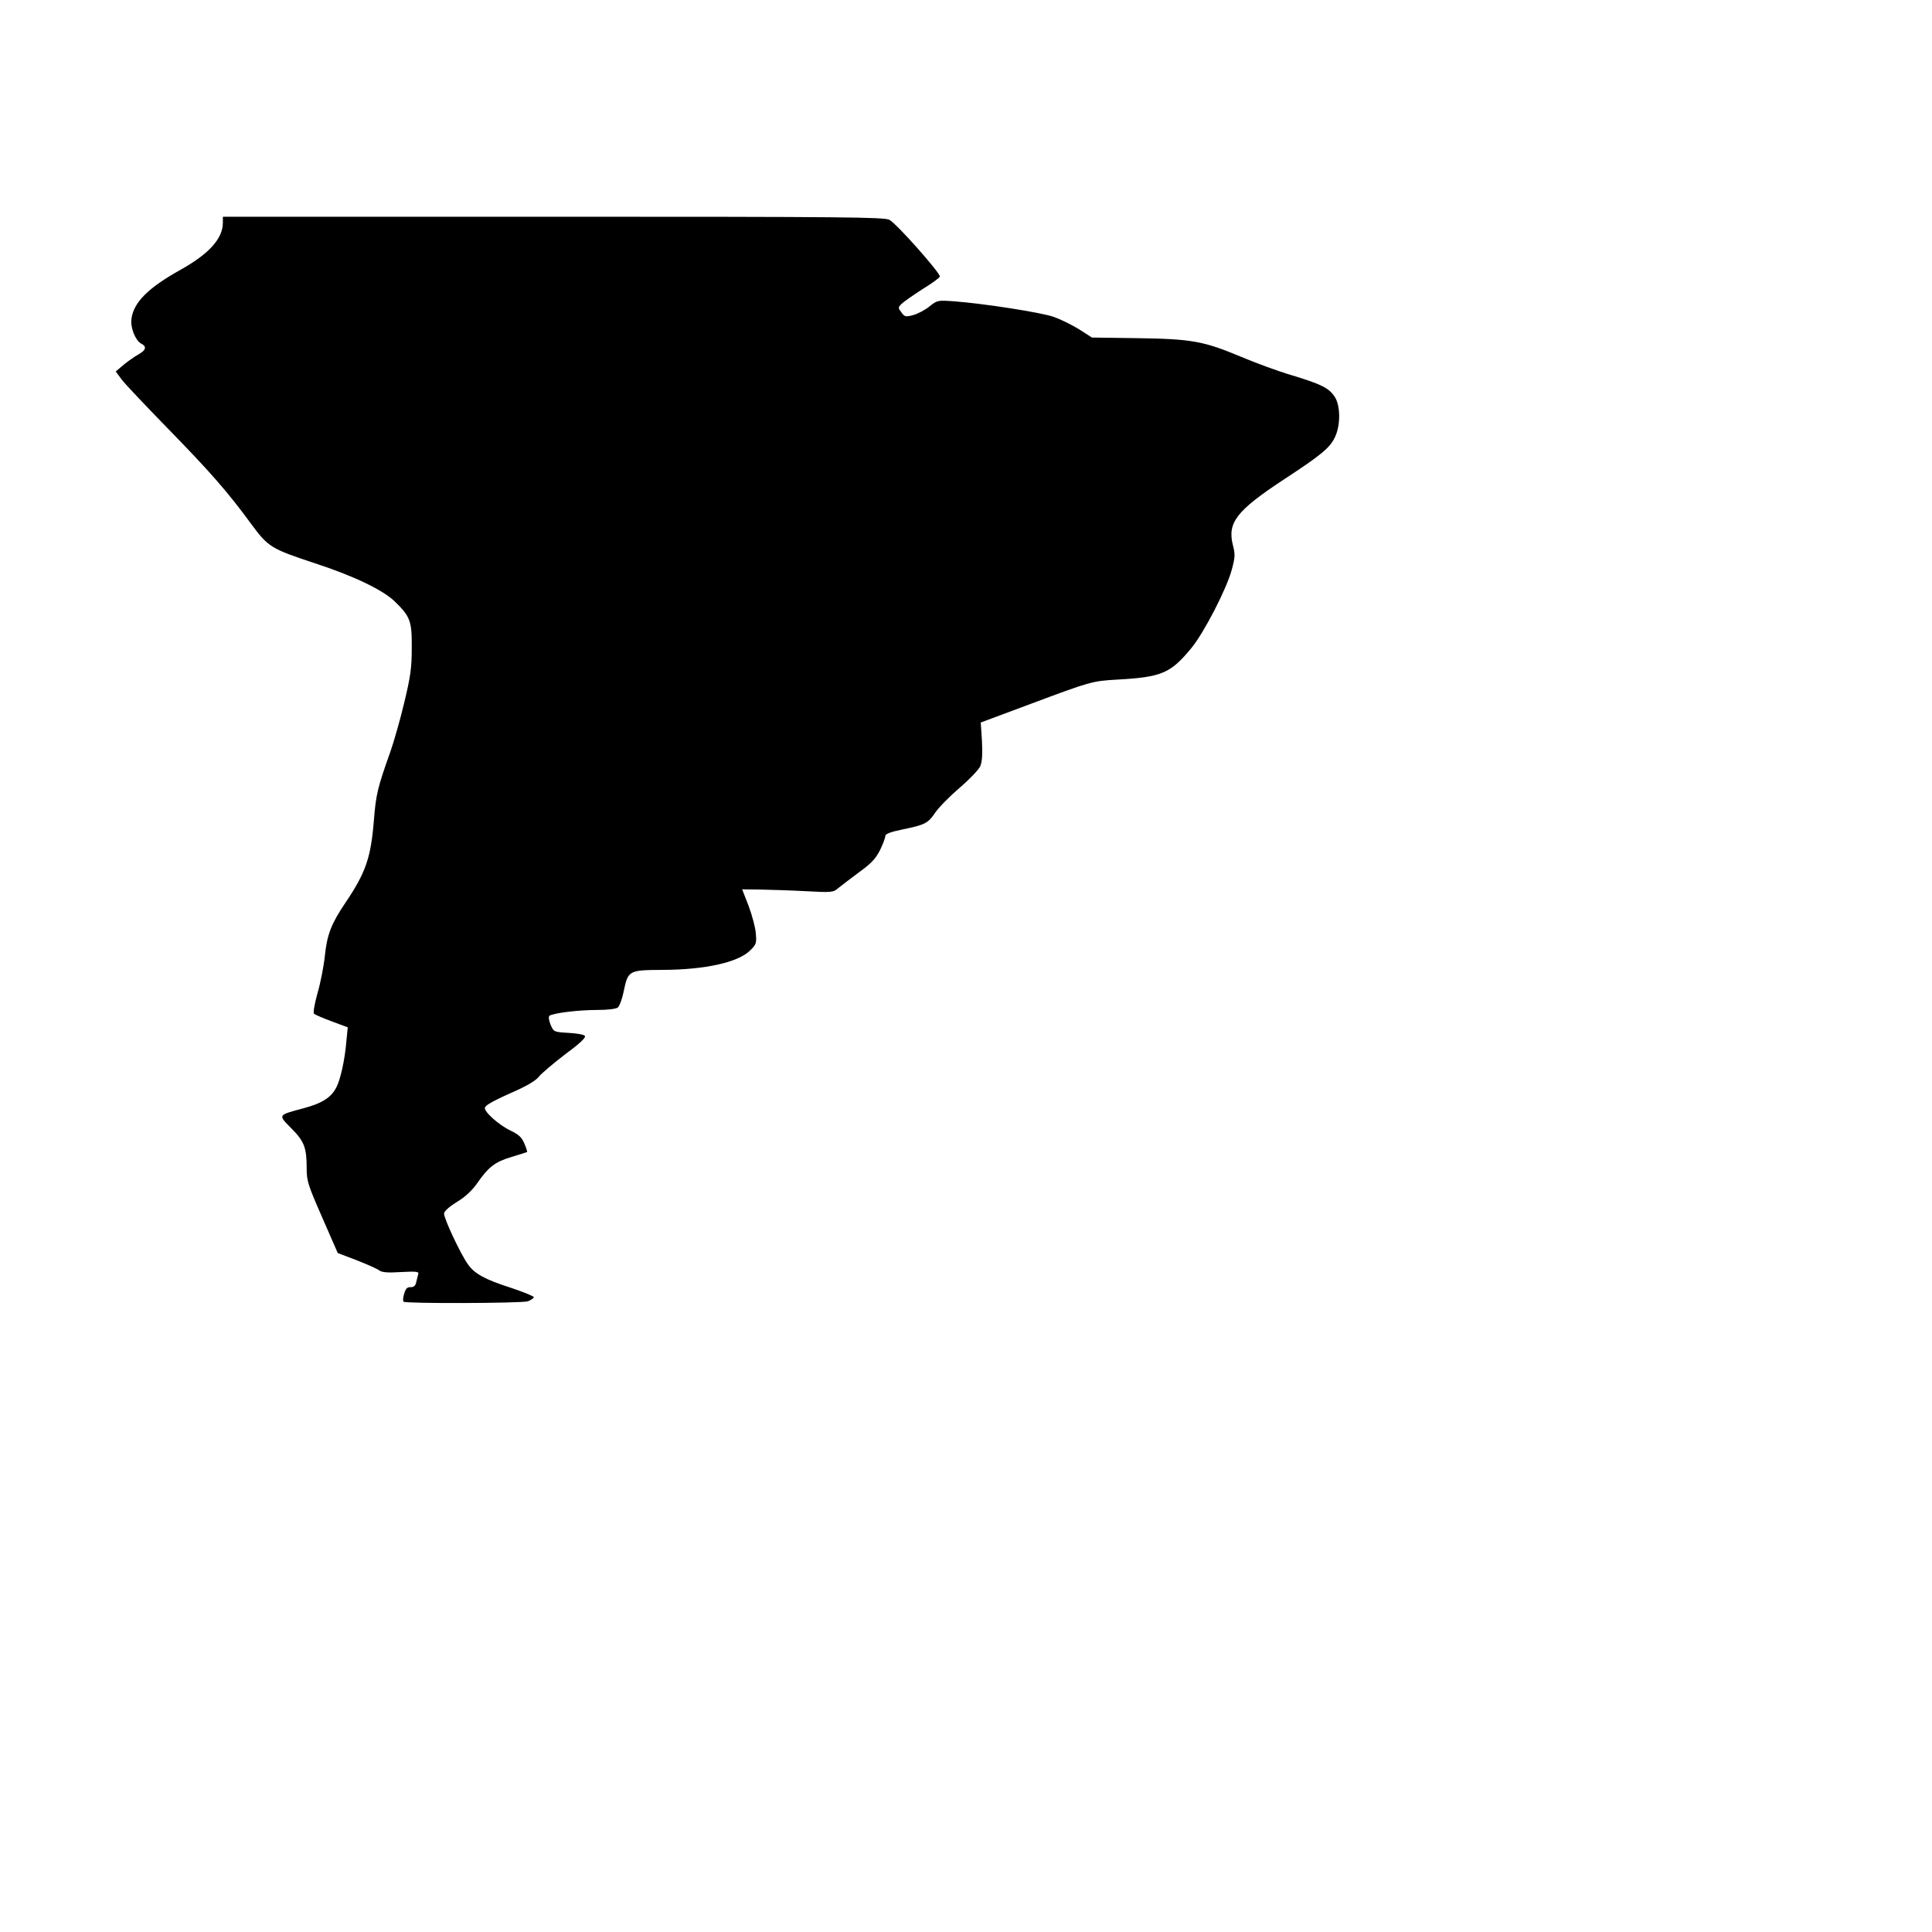
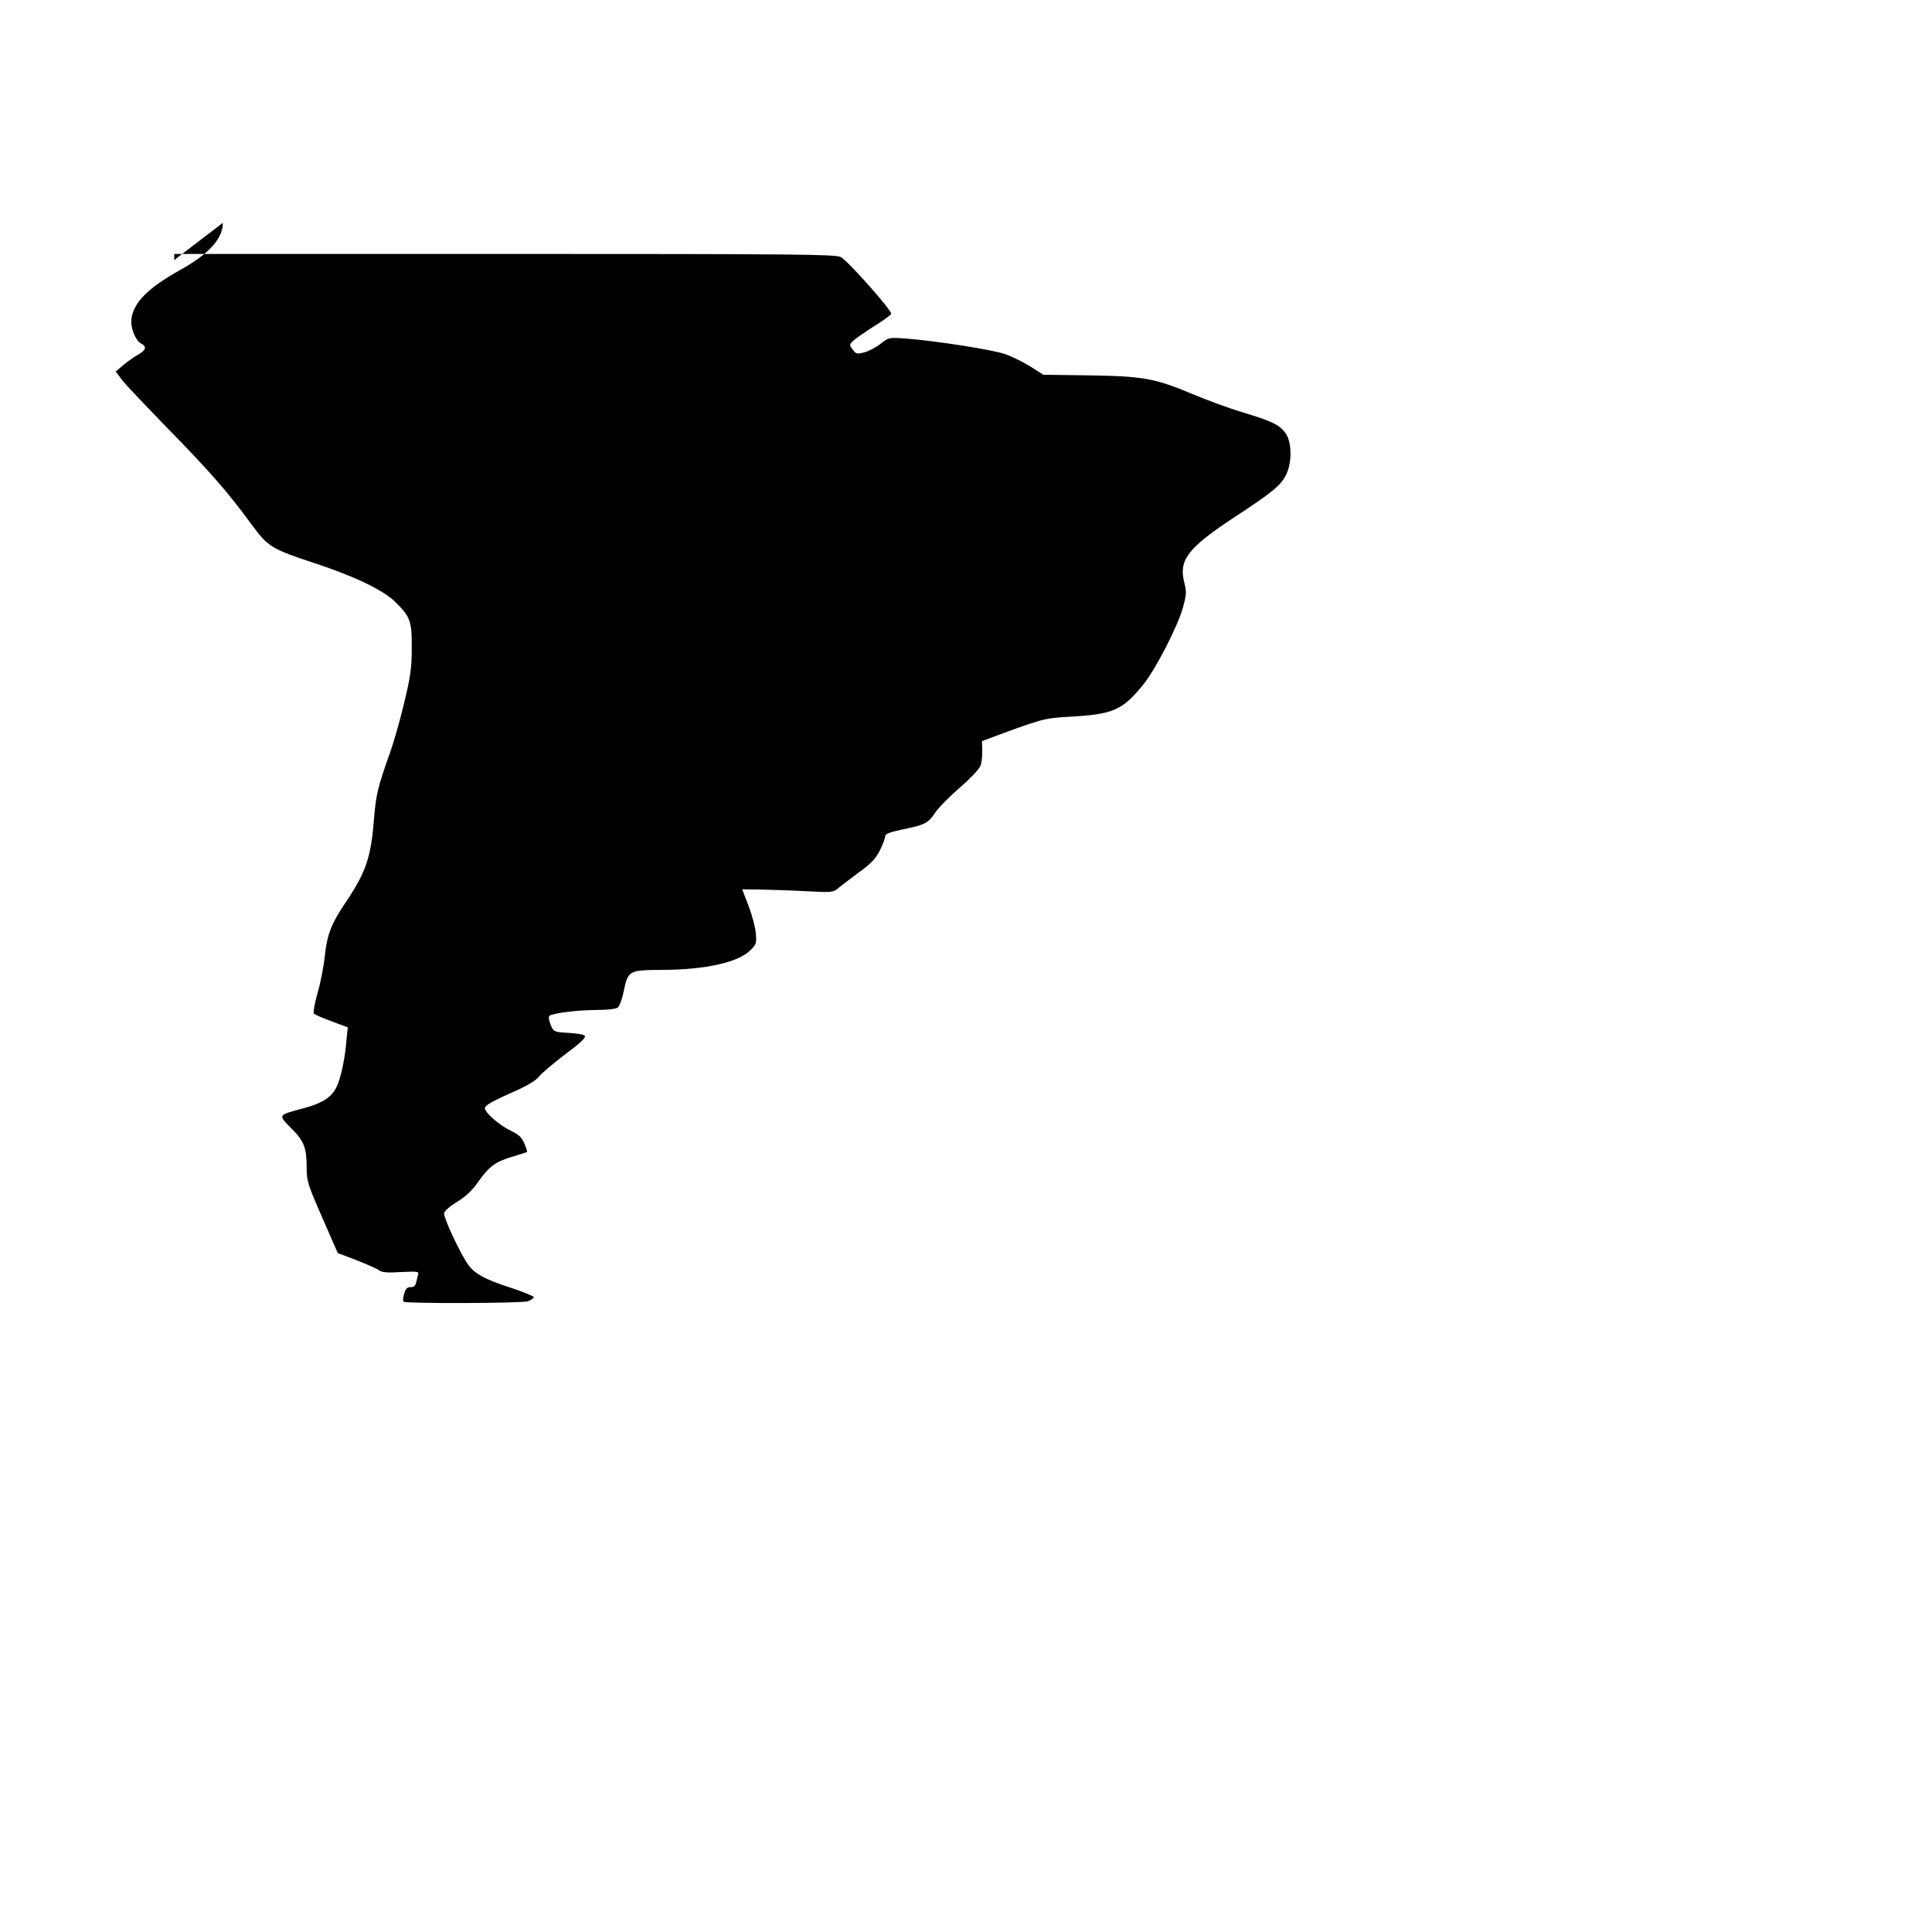
<svg xmlns="http://www.w3.org/2000/svg" version="1.0" width="250mm" height="250mm" viewBox="0 0 945 945" preserveAspectRatio="xMidYMid meet">
  <g transform="translate(0,945) scale(0.1,-0.1)" fill="#000000" stroke="none">
-     <path d="M1090 8360 c0 -77 -68 -152 -206 -229 -160 -89 -230 -160 -241 -240 -6 -44 19 -106 48 -122 28 -14 23 -32 -13 -52 -18 -10 -51 -33 -73 -51 l-39 -33 29 -39 c16 -22 118 -129 225 -239 207 -212 293 -310 408 -467 84 -114 97 -122 312 -193 190 -62 334 -131 392 -188 75 -73 83 -95 82 -227 0 -97 -6 -139 -37 -268 -20 -84 -51 -192 -68 -240 -62 -174 -70 -208 -80 -332 -15 -186 -39 -257 -141 -408 -68 -101 -88 -153 -99 -257 -5 -49 -21 -132 -36 -183 -15 -54 -22 -96 -17 -101 5 -4 44 -21 87 -37 l78 -29 -7 -70 c-7 -87 -29 -187 -49 -224 -25 -49 -69 -77 -157 -101 -131 -35 -129 -32 -64 -98 64 -64 76 -95 76 -195 0 -64 6 -82 76 -242 l76 -174 92 -35 c51 -20 101 -42 111 -50 14 -10 42 -12 107 -8 73 4 88 2 84 -9 -2 -8 -7 -26 -10 -40 -4 -19 -12 -25 -28 -25 -16 1 -24 -7 -31 -32 -6 -18 -7 -35 -3 -39 10 -10 578 -8 608 2 15 6 28 14 29 20 0 5 -52 26 -115 47 -123 39 -177 69 -208 115 -38 54 -119 228 -116 248 2 12 27 34 63 56 40 24 72 54 98 90 56 81 88 106 169 130 40 12 74 23 76 24 2 1 -4 20 -13 41 -13 31 -27 44 -66 63 -58 27 -133 94 -127 113 4 14 41 34 169 91 43 20 85 46 95 61 11 14 68 63 127 108 77 57 105 84 97 92 -6 6 -42 12 -81 14 -70 4 -71 5 -86 40 -8 19 -11 38 -6 43 13 13 139 29 234 29 53 0 91 5 101 12 8 7 21 41 28 76 22 106 24 107 192 108 209 1 370 37 428 96 29 28 31 36 27 82 -2 28 -18 88 -35 134 l-32 82 88 -1 c48 -1 148 -4 222 -8 129 -7 136 -6 160 15 14 11 59 46 101 77 60 43 82 67 103 108 14 29 26 60 26 69 0 11 22 20 85 33 111 23 124 30 160 83 17 25 70 79 118 120 49 42 95 90 102 107 9 22 11 59 8 122 l-6 91 244 91 c292 109 300 112 425 119 217 12 260 31 362 155 62 76 172 289 197 383 16 59 17 74 6 117 -29 112 15 170 249 324 185 121 227 156 251 210 27 59 25 153 -3 195 -29 43 -66 61 -211 105 -65 19 -176 60 -247 90 -184 77 -241 87 -507 91 l-222 3 -64 41 c-36 22 -91 49 -123 60 -62 22 -342 65 -484 76 -84 6 -85 6 -124 -25 -21 -17 -57 -36 -79 -42 -37 -10 -42 -9 -58 13 -17 22 -17 24 1 42 10 10 56 42 101 71 46 28 84 56 86 62 5 15 -212 260 -247 278 -26 13 -216 15 -1645 15 l-1615 0 0 -30z" />
+     <path d="M1090 8360 c0 -77 -68 -152 -206 -229 -160 -89 -230 -160 -241 -240 -6 -44 19 -106 48 -122 28 -14 23 -32 -13 -52 -18 -10 -51 -33 -73 -51 l-39 -33 29 -39 c16 -22 118 -129 225 -239 207 -212 293 -310 408 -467 84 -114 97 -122 312 -193 190 -62 334 -131 392 -188 75 -73 83 -95 82 -227 0 -97 -6 -139 -37 -268 -20 -84 -51 -192 -68 -240 -62 -174 -70 -208 -80 -332 -15 -186 -39 -257 -141 -408 -68 -101 -88 -153 -99 -257 -5 -49 -21 -132 -36 -183 -15 -54 -22 -96 -17 -101 5 -4 44 -21 87 -37 l78 -29 -7 -70 c-7 -87 -29 -187 -49 -224 -25 -49 -69 -77 -157 -101 -131 -35 -129 -32 -64 -98 64 -64 76 -95 76 -195 0 -64 6 -82 76 -242 l76 -174 92 -35 c51 -20 101 -42 111 -50 14 -10 42 -12 107 -8 73 4 88 2 84 -9 -2 -8 -7 -26 -10 -40 -4 -19 -12 -25 -28 -25 -16 1 -24 -7 -31 -32 -6 -18 -7 -35 -3 -39 10 -10 578 -8 608 2 15 6 28 14 29 20 0 5 -52 26 -115 47 -123 39 -177 69 -208 115 -38 54 -119 228 -116 248 2 12 27 34 63 56 40 24 72 54 98 90 56 81 88 106 169 130 40 12 74 23 76 24 2 1 -4 20 -13 41 -13 31 -27 44 -66 63 -58 27 -133 94 -127 113 4 14 41 34 169 91 43 20 85 46 95 61 11 14 68 63 127 108 77 57 105 84 97 92 -6 6 -42 12 -81 14 -70 4 -71 5 -86 40 -8 19 -11 38 -6 43 13 13 139 29 234 29 53 0 91 5 101 12 8 7 21 41 28 76 22 106 24 107 192 108 209 1 370 37 428 96 29 28 31 36 27 82 -2 28 -18 88 -35 134 l-32 82 88 -1 c48 -1 148 -4 222 -8 129 -7 136 -6 160 15 14 11 59 46 101 77 60 43 82 67 103 108 14 29 26 60 26 69 0 11 22 20 85 33 111 23 124 30 160 83 17 25 70 79 118 120 49 42 95 90 102 107 9 22 11 59 8 122 c292 109 300 112 425 119 217 12 260 31 362 155 62 76 172 289 197 383 16 59 17 74 6 117 -29 112 15 170 249 324 185 121 227 156 251 210 27 59 25 153 -3 195 -29 43 -66 61 -211 105 -65 19 -176 60 -247 90 -184 77 -241 87 -507 91 l-222 3 -64 41 c-36 22 -91 49 -123 60 -62 22 -342 65 -484 76 -84 6 -85 6 -124 -25 -21 -17 -57 -36 -79 -42 -37 -10 -42 -9 -58 13 -17 22 -17 24 1 42 10 10 56 42 101 71 46 28 84 56 86 62 5 15 -212 260 -247 278 -26 13 -216 15 -1645 15 l-1615 0 0 -30z" />
  </g>
</svg>